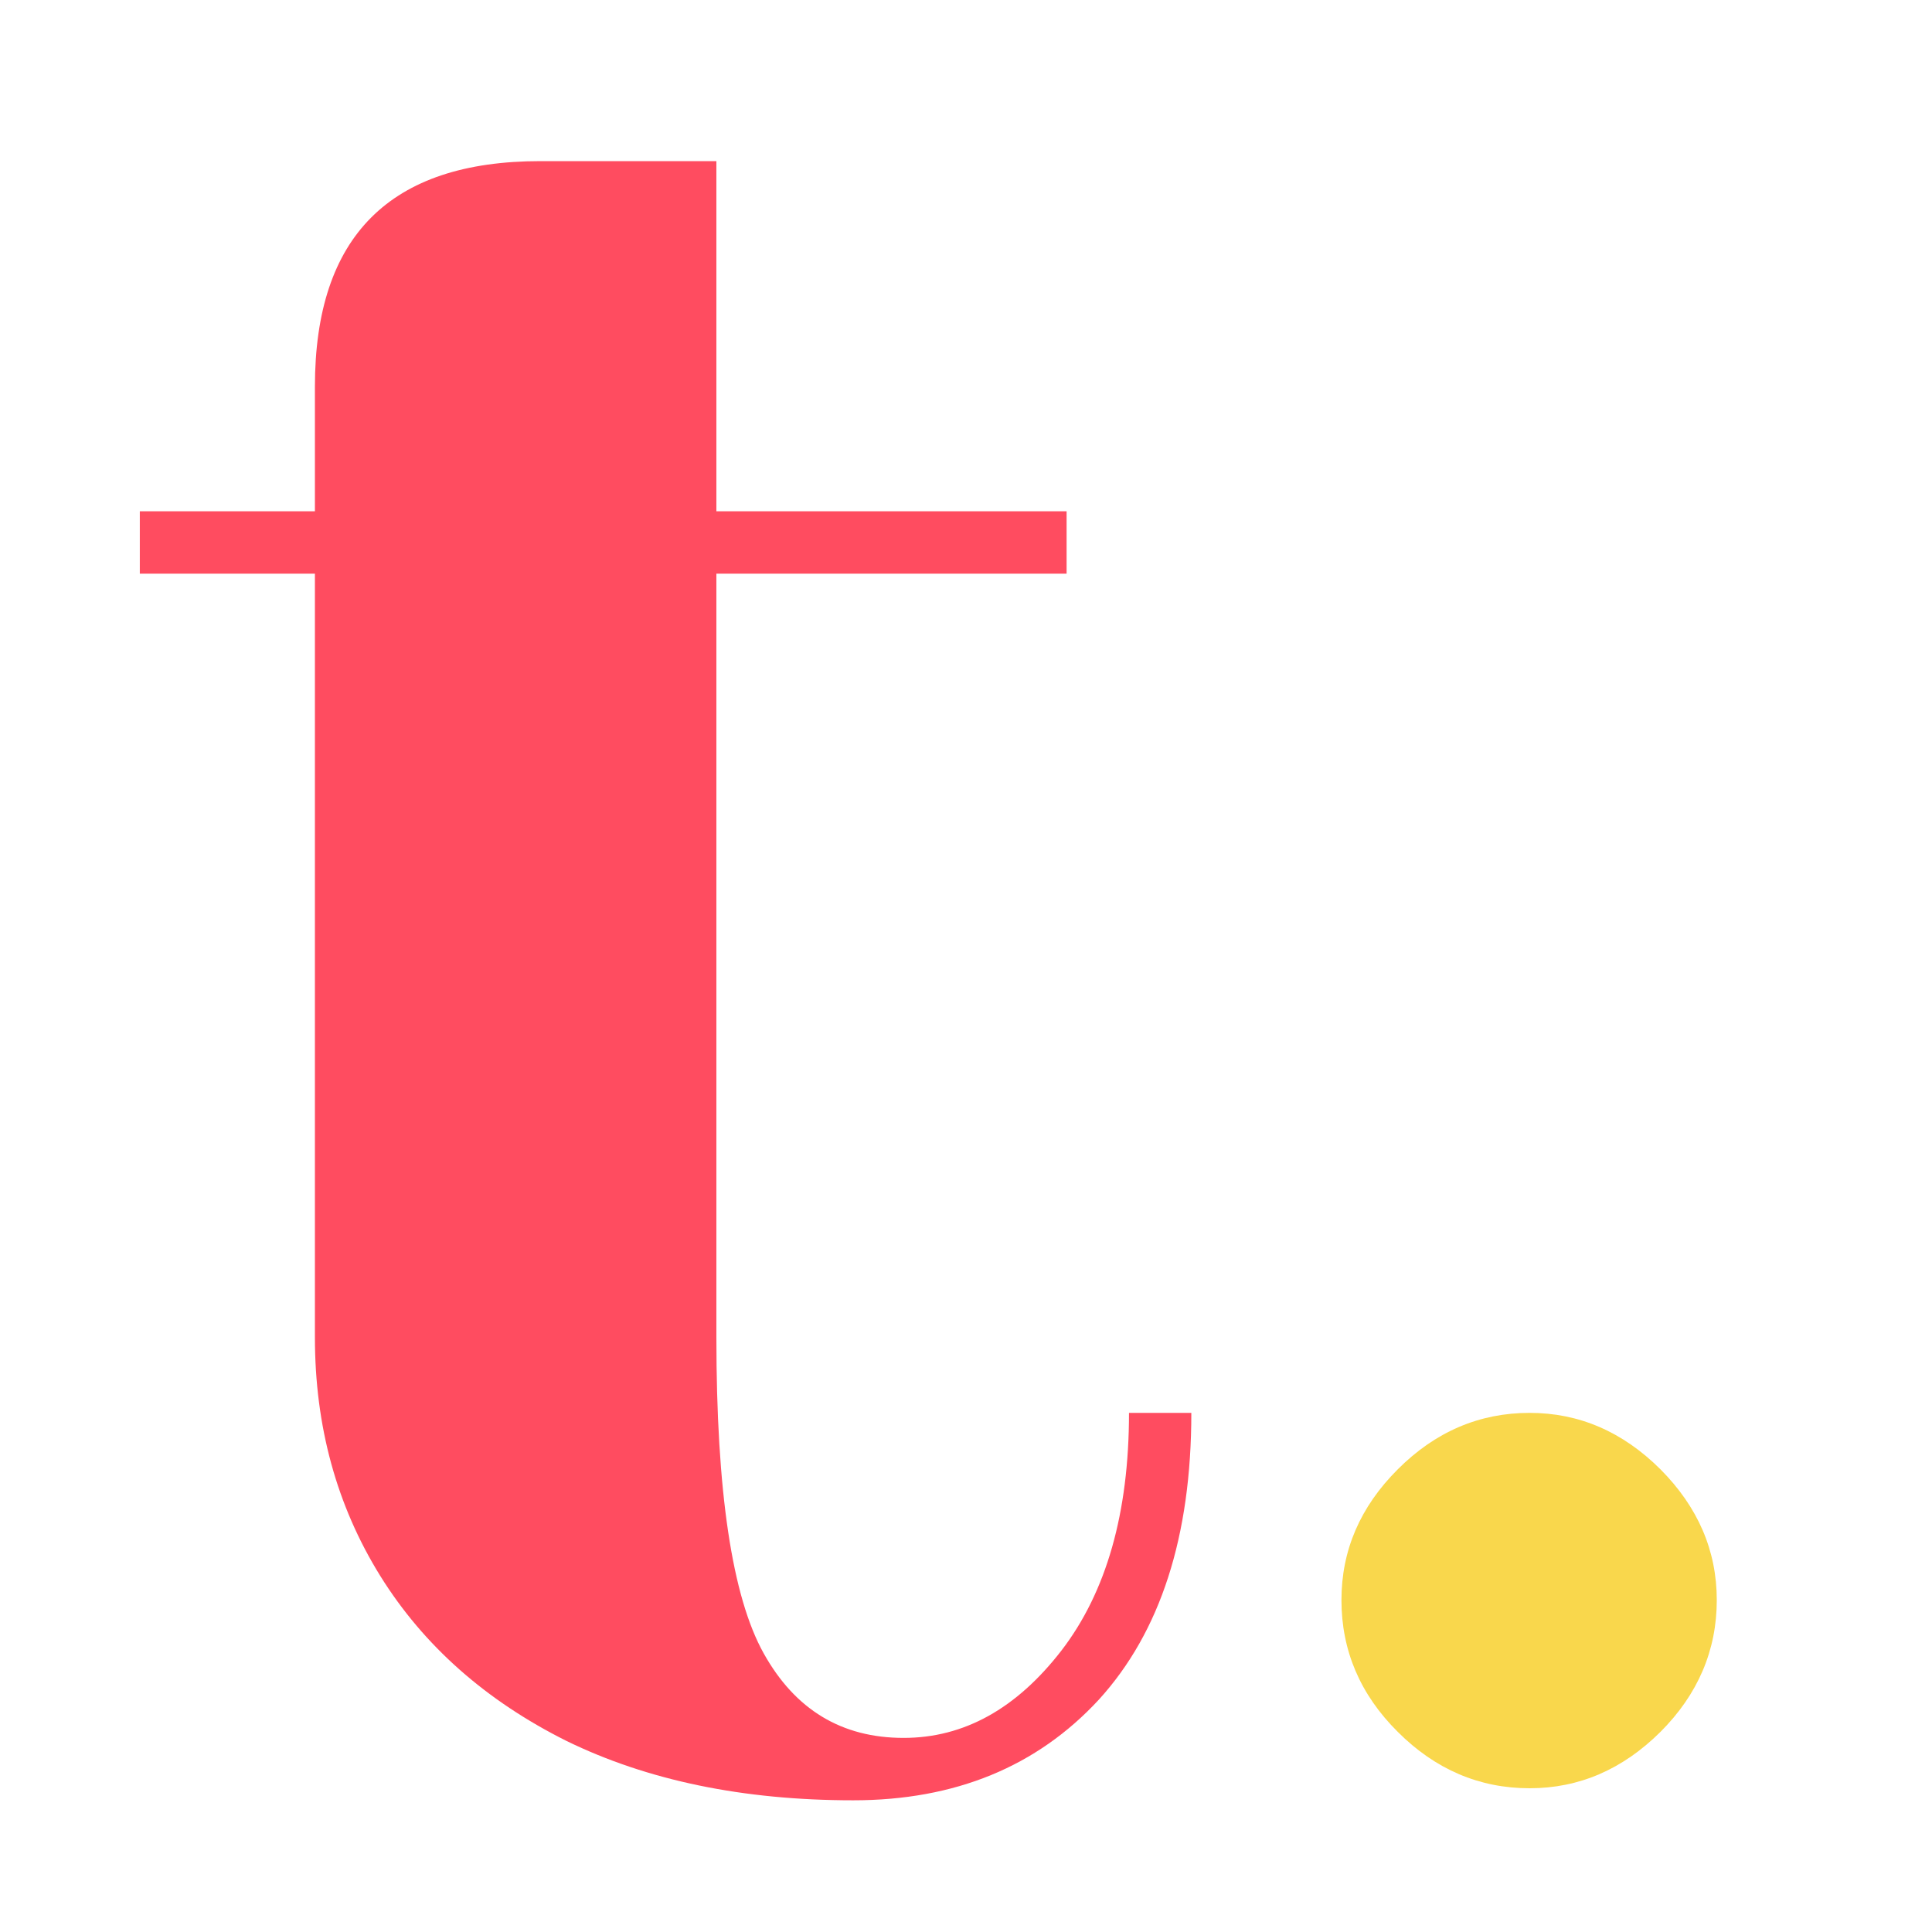
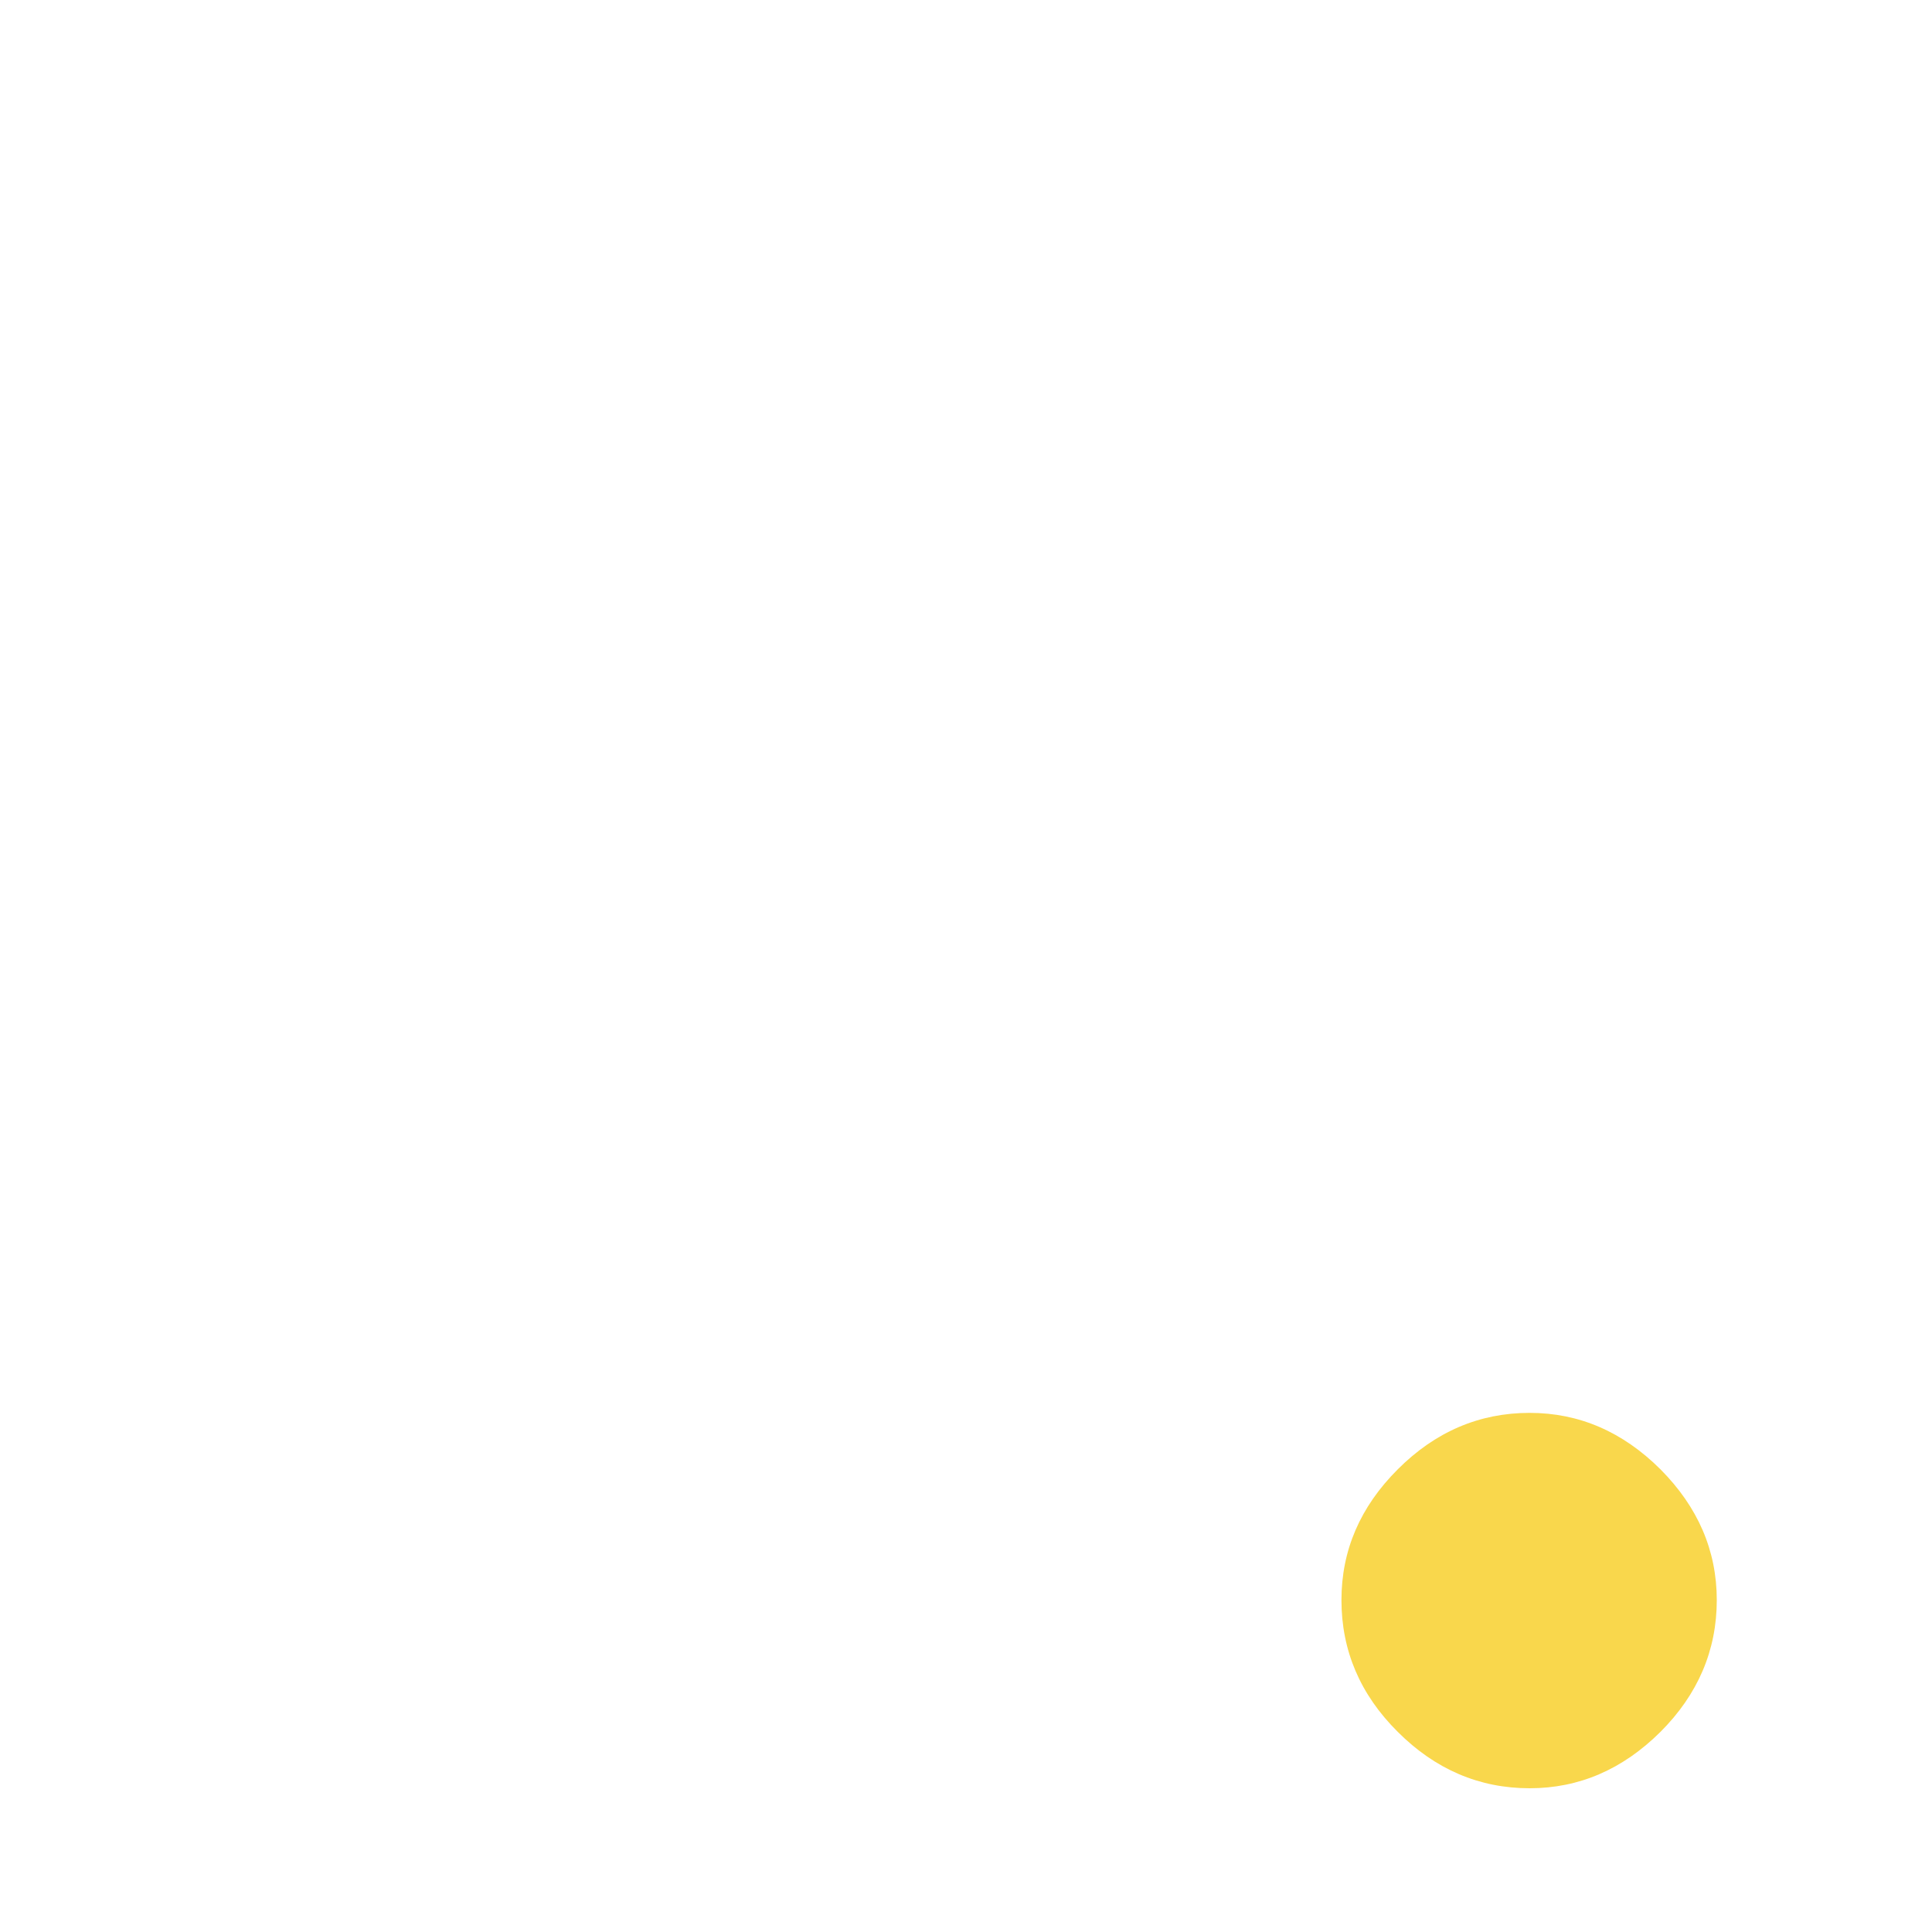
<svg xmlns="http://www.w3.org/2000/svg" width="40" zoomAndPan="magnify" viewBox="0 0 30 30" height="40" preserveAspectRatio="xMidYMid meet" version="1.0">
  <defs>
    <g />
  </defs>
  <g fill="#ff4c60" fill-opacity="1">
    <g transform="translate(1.593, 27.377)">
      <g>
-         <path d="M 11.656 0.578 C 9.945 0.578 8.461 0.27 7.203 -0.344 C 5.953 -0.969 4.988 -1.82 4.312 -2.906 C 3.633 -4 3.297 -5.234 3.297 -6.609 L 3.297 -18.469 L 0.578 -18.469 L 0.578 -19.438 L 3.297 -19.438 L 3.297 -21.375 C 3.297 -23.707 4.461 -24.875 6.797 -24.875 L 9.531 -24.875 L 9.531 -19.438 L 14.969 -19.438 L 14.969 -18.469 L 9.531 -18.469 L 9.531 -6.609 C 9.531 -4.223 9.773 -2.586 10.266 -1.703 C 10.754 -0.828 11.477 -0.391 12.438 -0.391 C 13.375 -0.391 14.191 -0.844 14.891 -1.75 C 15.586 -2.656 15.938 -3.883 15.938 -5.438 L 16.906 -5.438 C 16.906 -3.52 16.426 -2.035 15.469 -0.984 C 14.508 0.055 13.238 0.578 11.656 0.578 Z M 11.656 0.578 " />
-       </g>
+         </g>
    </g>
  </g>
  <g fill="#f9d74c" fill-opacity="1">
    <g transform="translate(19.08, 27.377)">
      <g>
        <path d="M 4.672 0.391 C 3.891 0.391 3.207 0.098 2.625 -0.484 C 2.039 -1.066 1.75 -1.75 1.75 -2.531 C 1.75 -3.301 2.039 -3.977 2.625 -4.562 C 3.207 -5.145 3.891 -5.438 4.672 -5.438 C 5.441 -5.438 6.117 -5.145 6.703 -4.562 C 7.285 -3.977 7.578 -3.301 7.578 -2.531 C 7.578 -1.75 7.285 -1.066 6.703 -0.484 C 6.117 0.098 5.441 0.391 4.672 0.391 Z M 4.672 0.391 " />
      </g>
    </g>
  </g>
</svg>